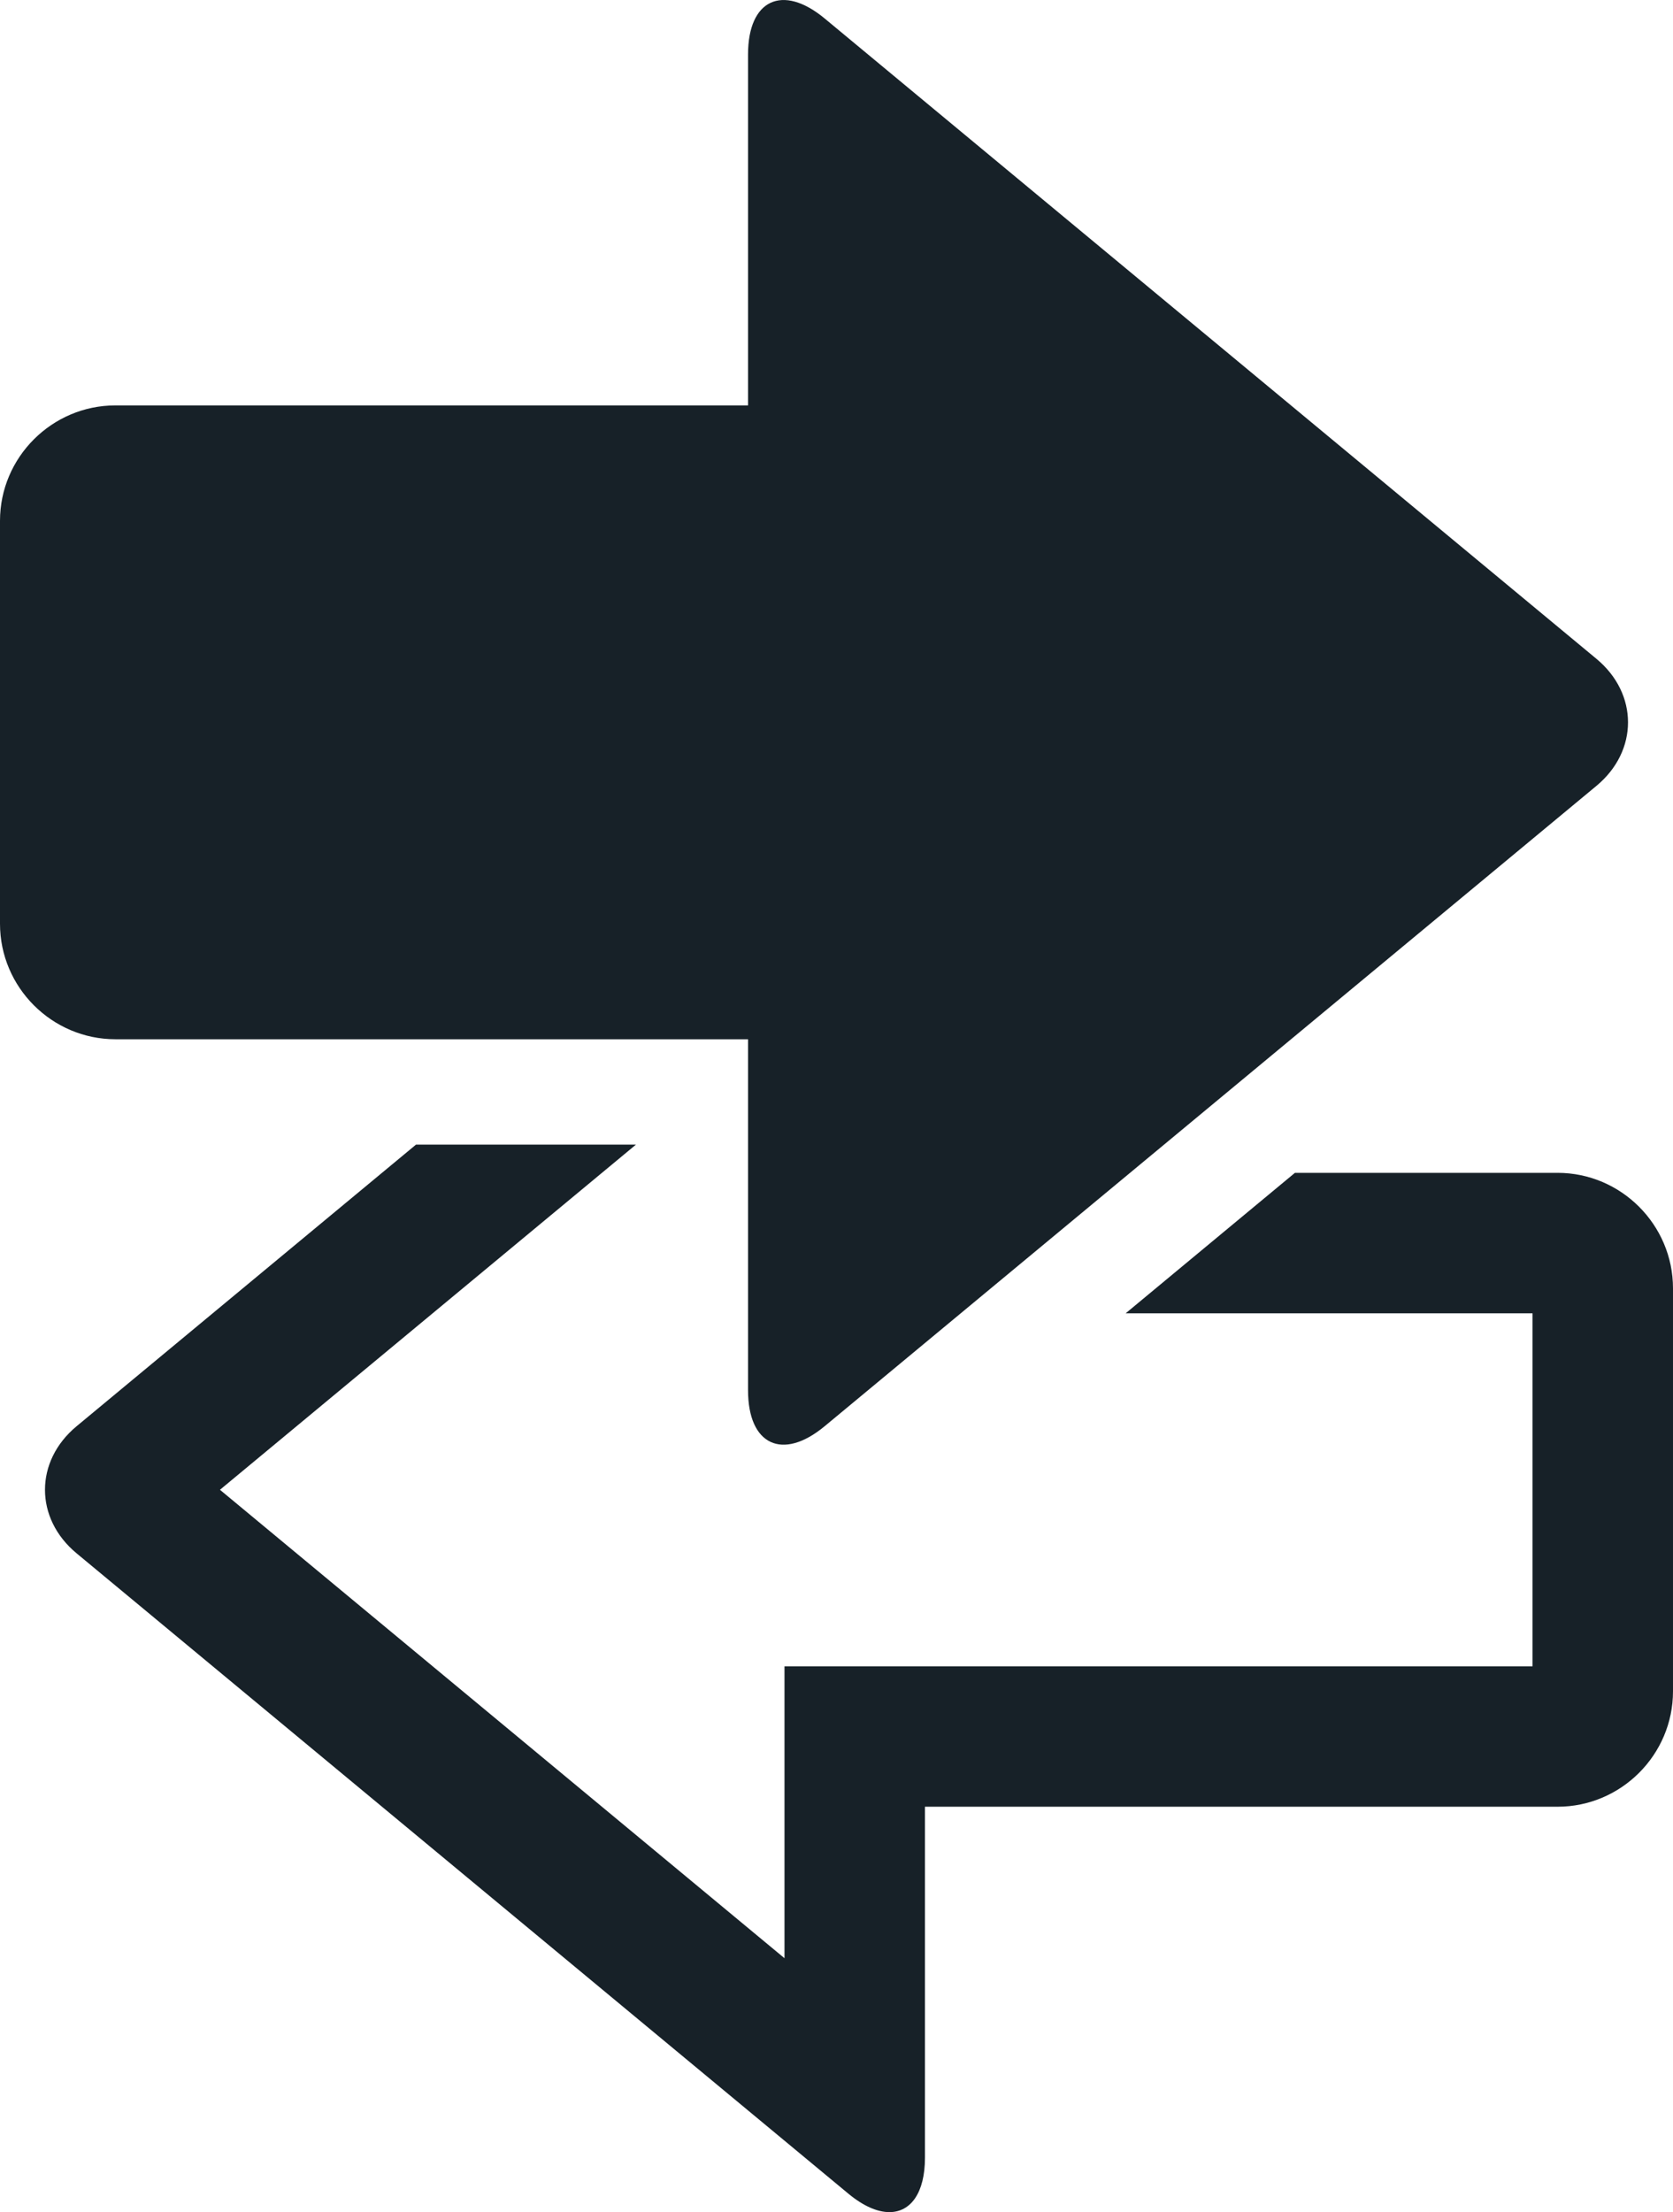
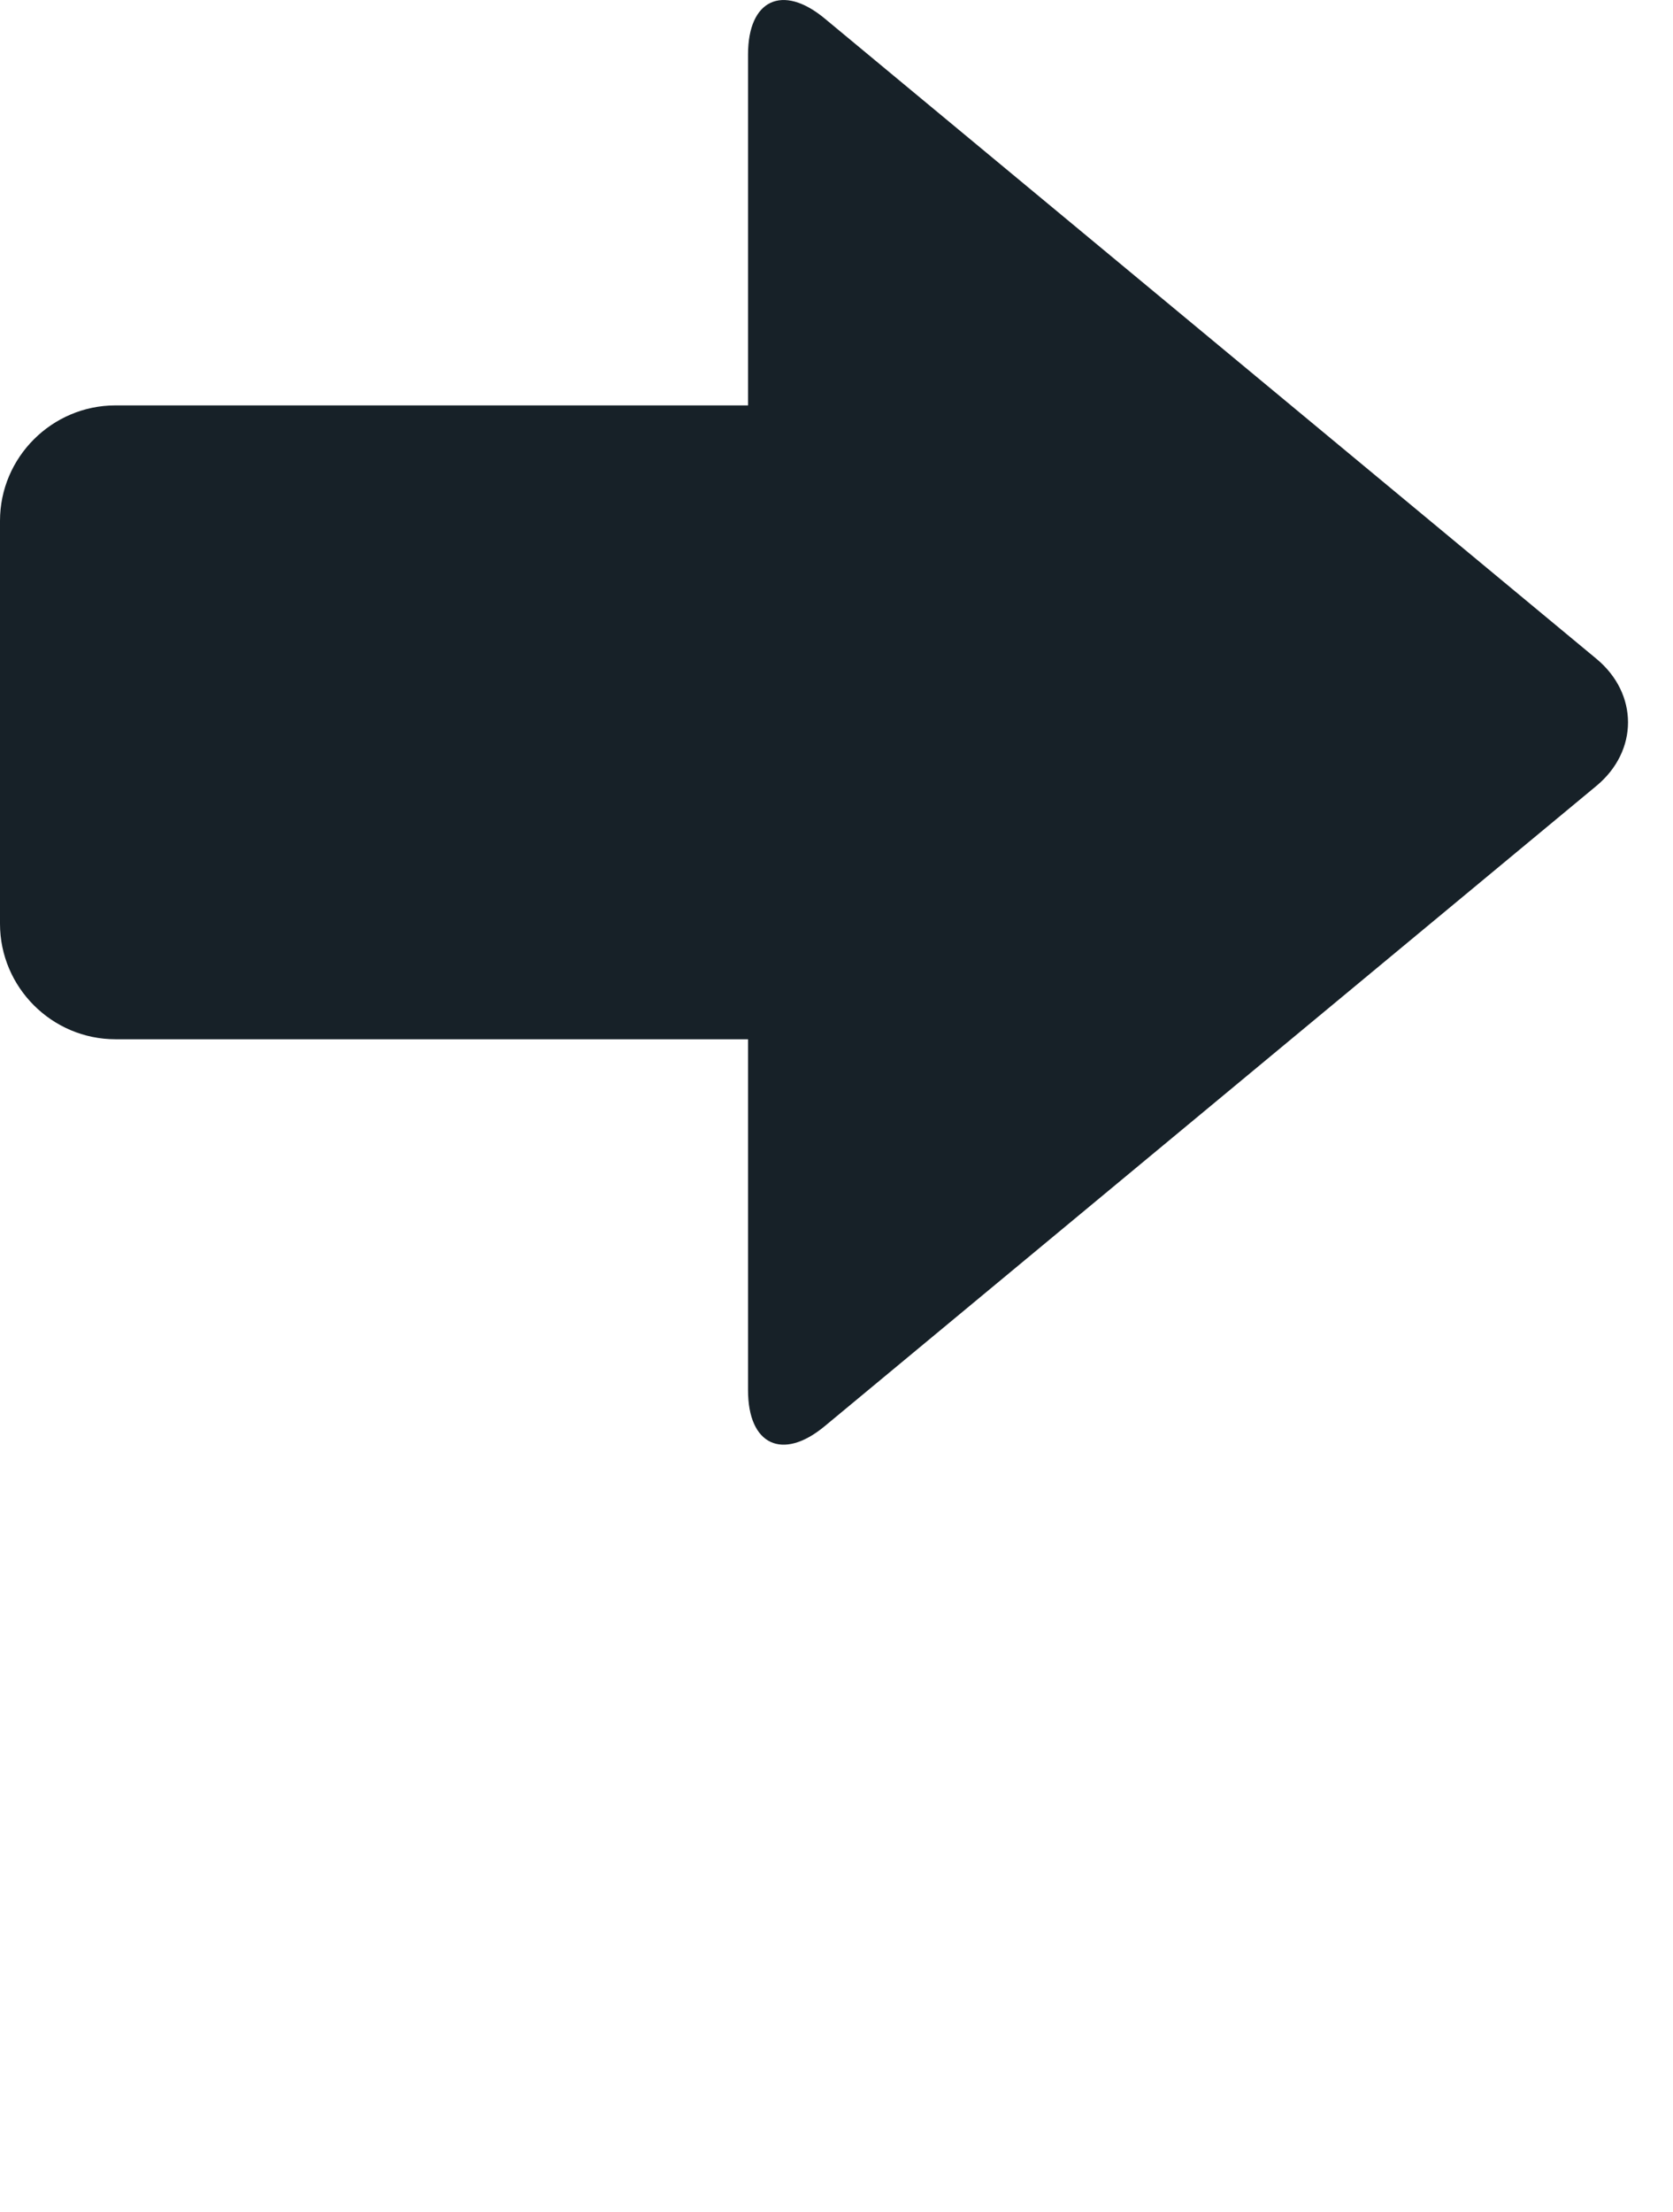
<svg xmlns="http://www.w3.org/2000/svg" enable-background="new 0 0 41.521 54.894" viewBox="0 0 41.521 54.894">
  <g fill="#172128">
-     <path d="m38.656 29.104h-6.518l-4.201 3.486h10.098v8.759h-15.079-3.486v3.485 3.759l-14.011-11.624 10.324-8.565h-5.459l-8.423 6.988c-1.046.868-1.046 2.287 0 3.154l19.154 15.89c.374.31.723.458 1.018.458.53 0 .883-.478.883-1.351v-8.709h15.7c1.576 0 2.865-1.289 2.865-2.864v-10c0-1.576-1.289-2.866-2.865-2.866z" />
    <path d="m18.565 25.789v8.71c0 1.359.856 1.76 1.901.893l19.154-15.89c1.046-.867 1.046-2.287 0-3.154l-19.154-15.89c-1.046-.867-1.901-.465-1.901.893v8.709h-15.7c-1.576 0-2.865 1.289-2.865 2.864v10c0 1.575 1.289 2.865 2.865 2.865z" />
  </g>
</svg>